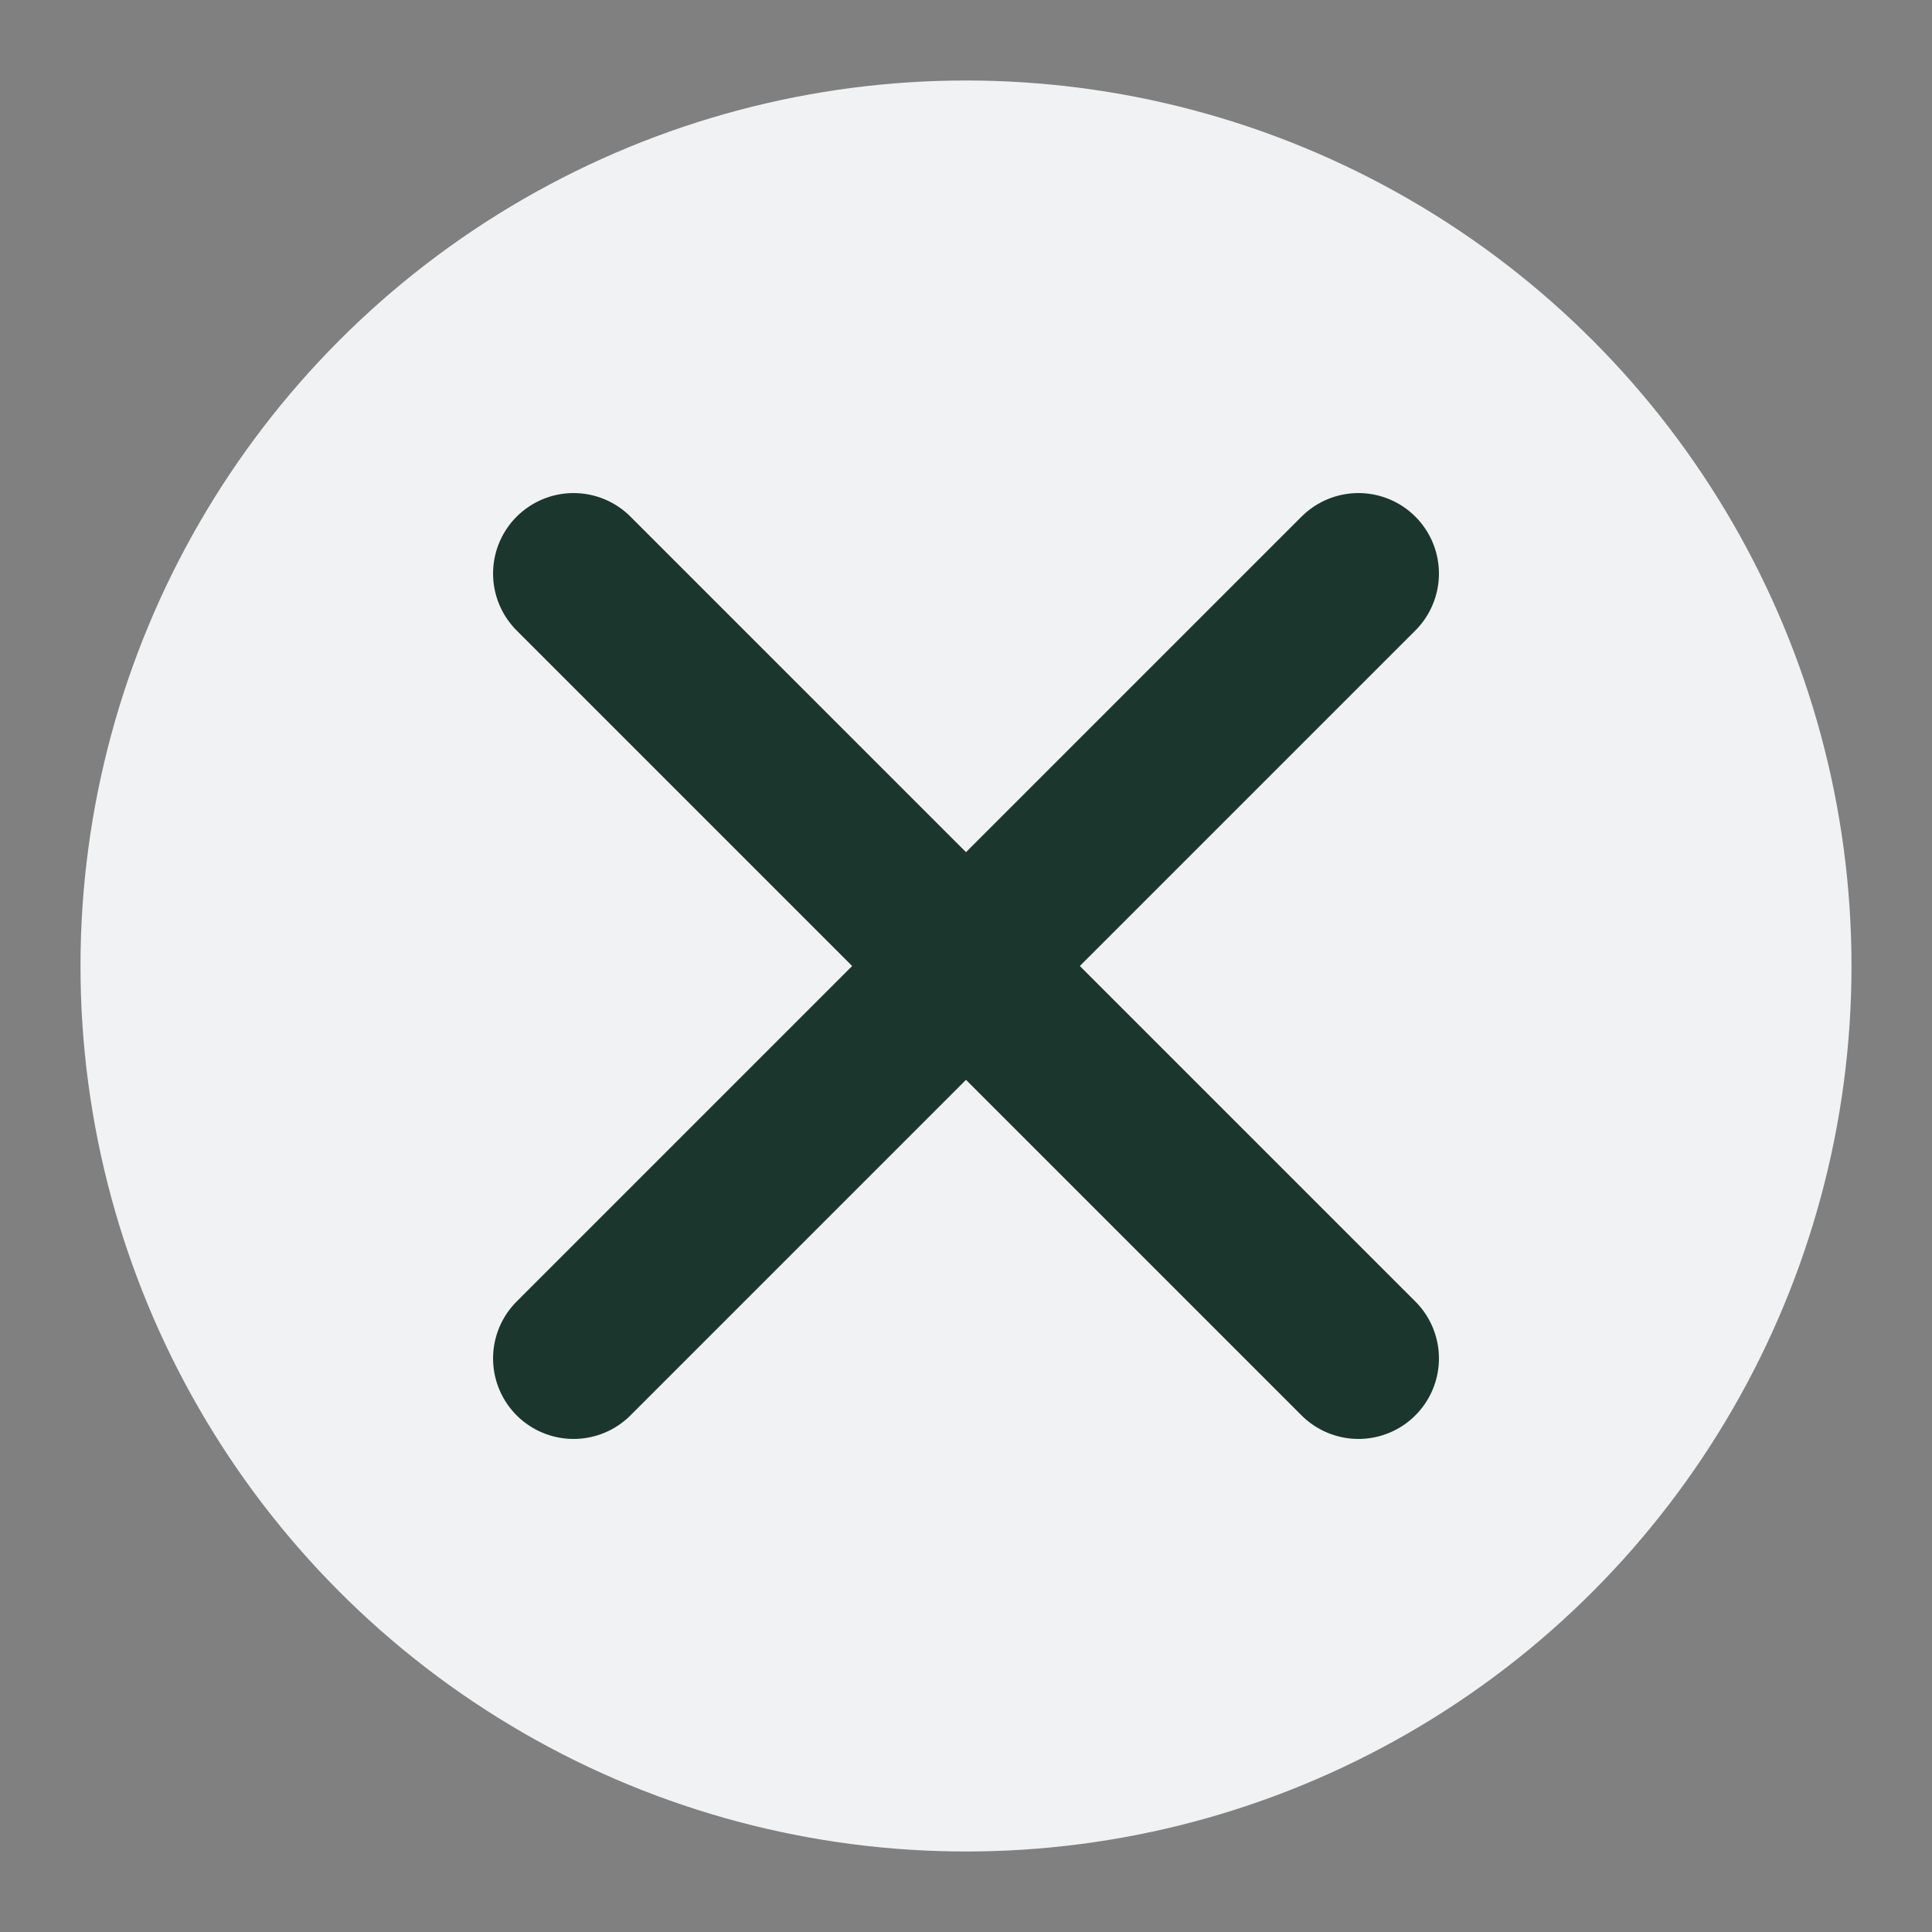
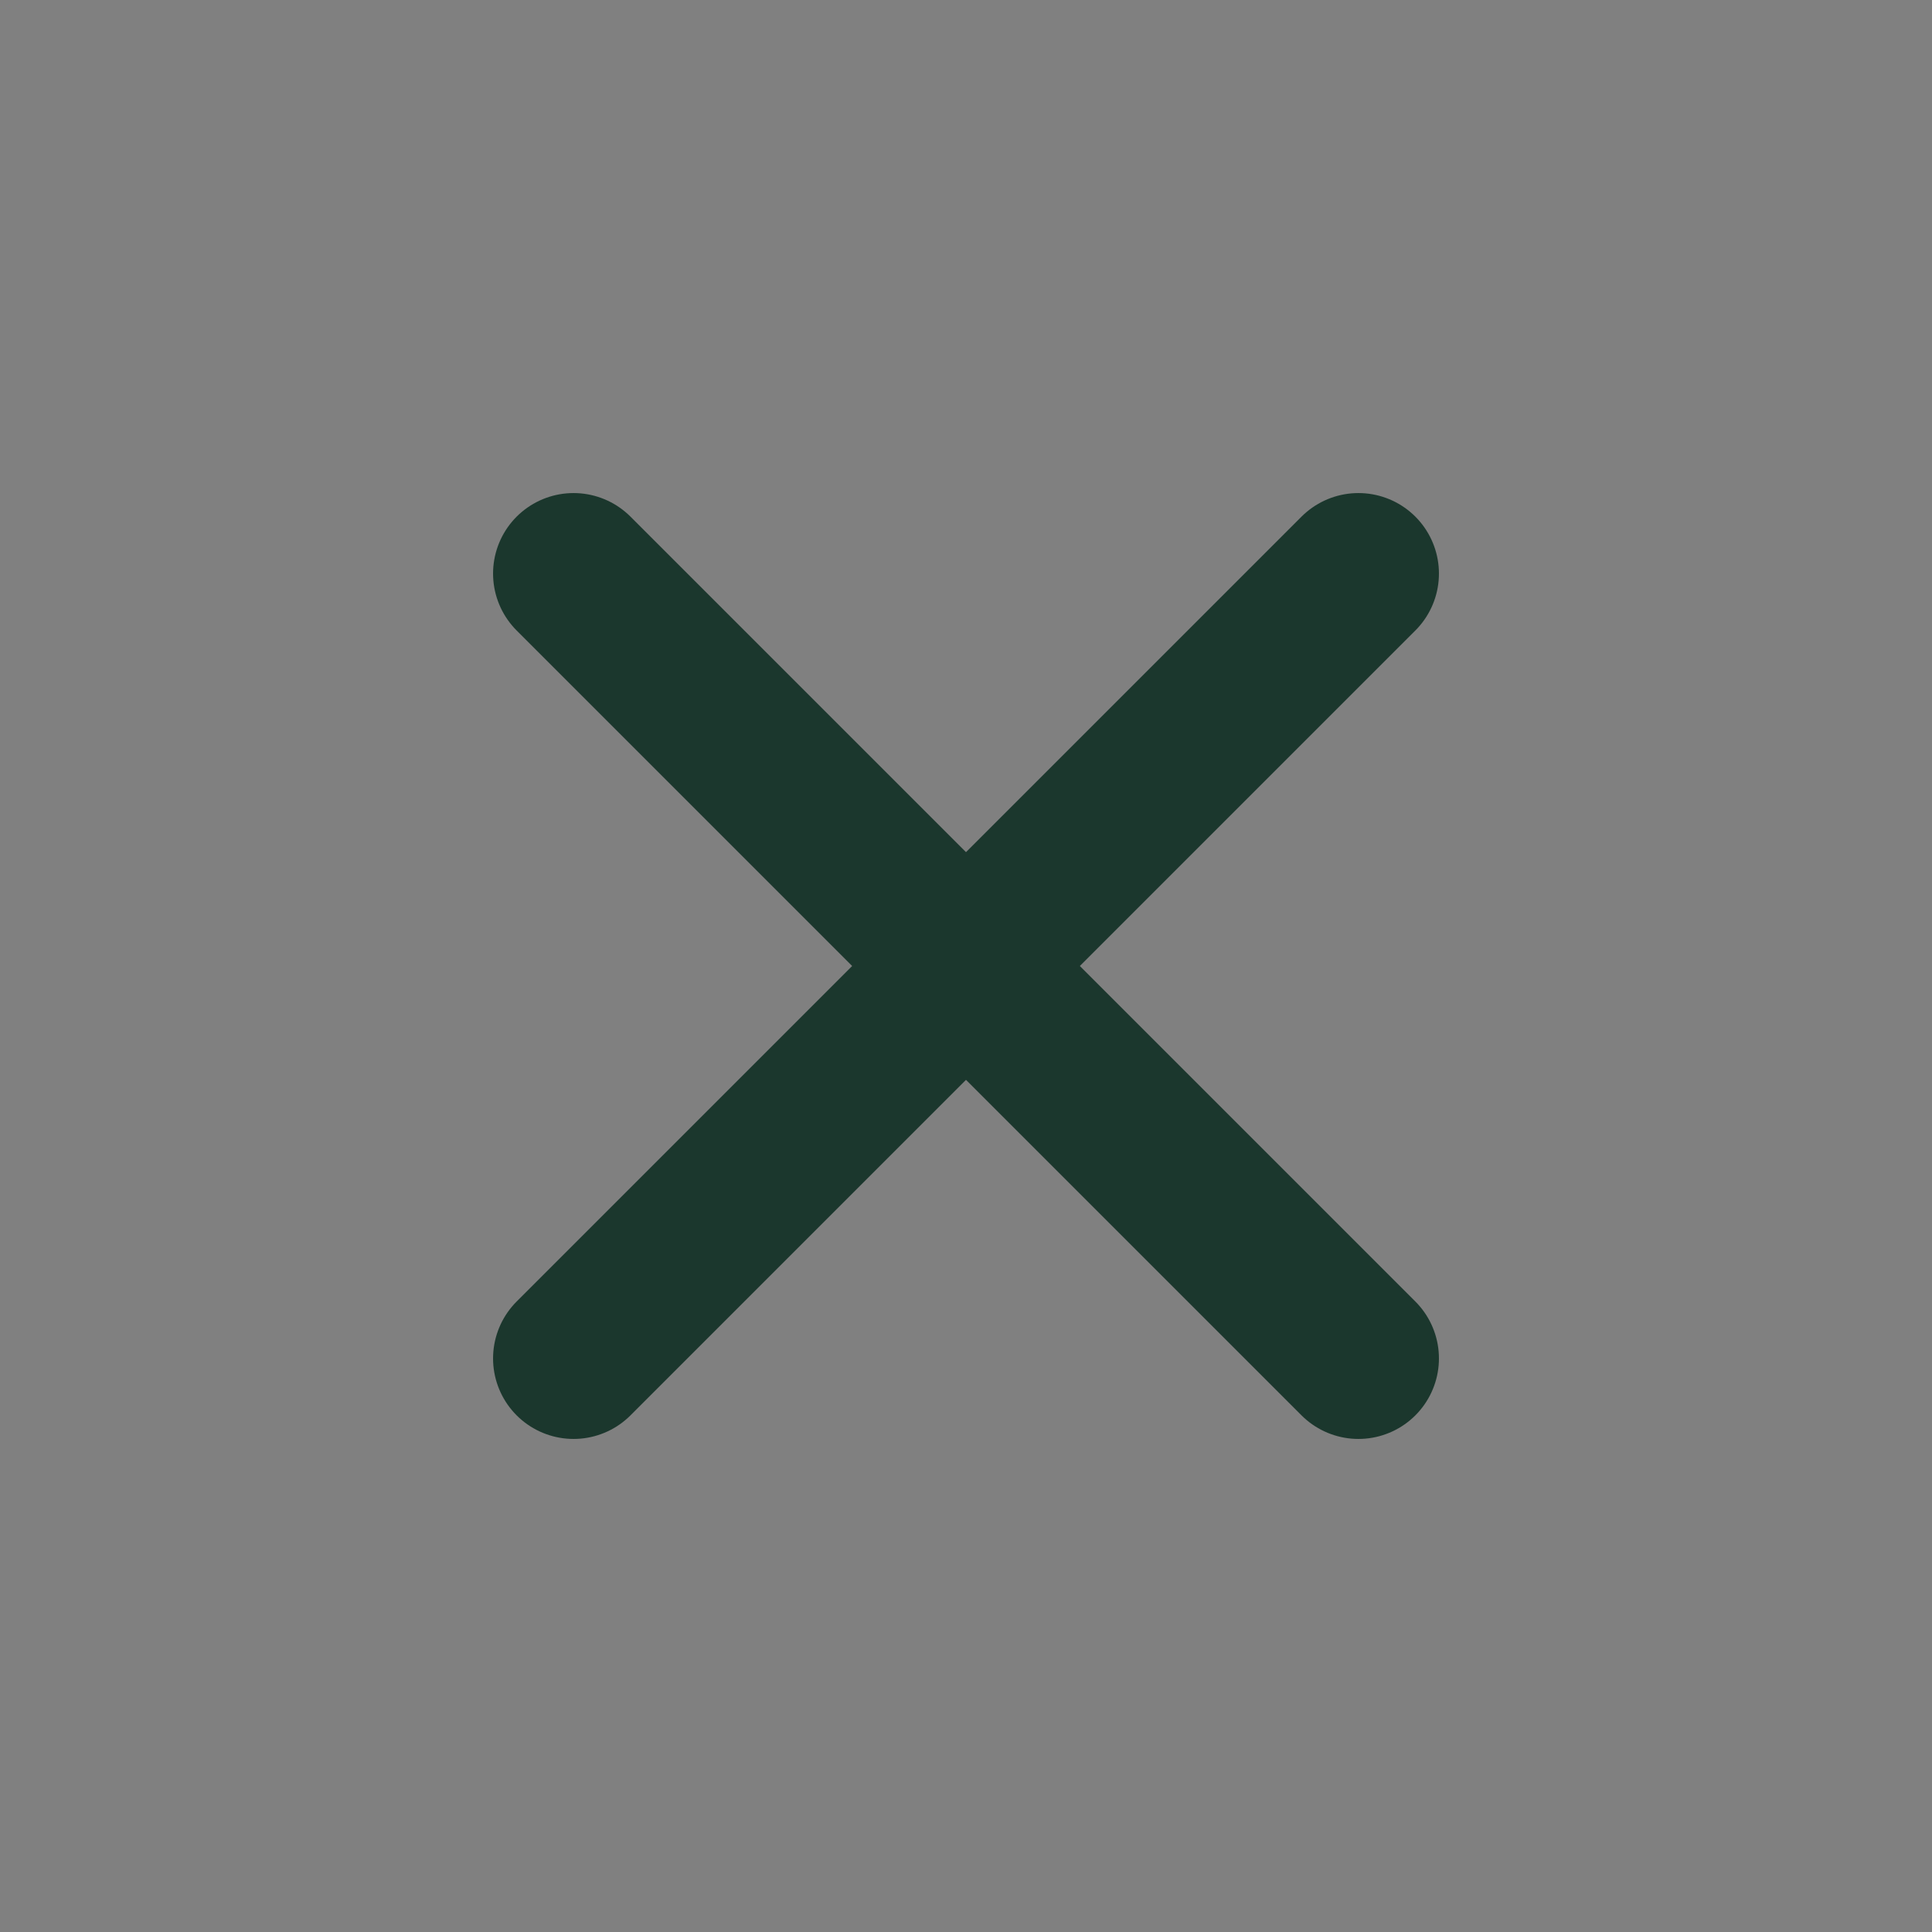
<svg xmlns="http://www.w3.org/2000/svg" width="24" height="24" viewBox="0 0 24 24" fill="none">
  <rect x="0" y="0" width="24" height="24" fill="#808080" stroke="none" />
-   <circle cx="12" cy="12" r="11" fill="#F1F2F3" />
  <path d="M16.875 7.125L7.125 16.875M7.125 7.125L16.875 16.875" stroke="#1B372D" stroke-width="2" stroke-linecap="round" stroke-linejoin="round" />
</svg>